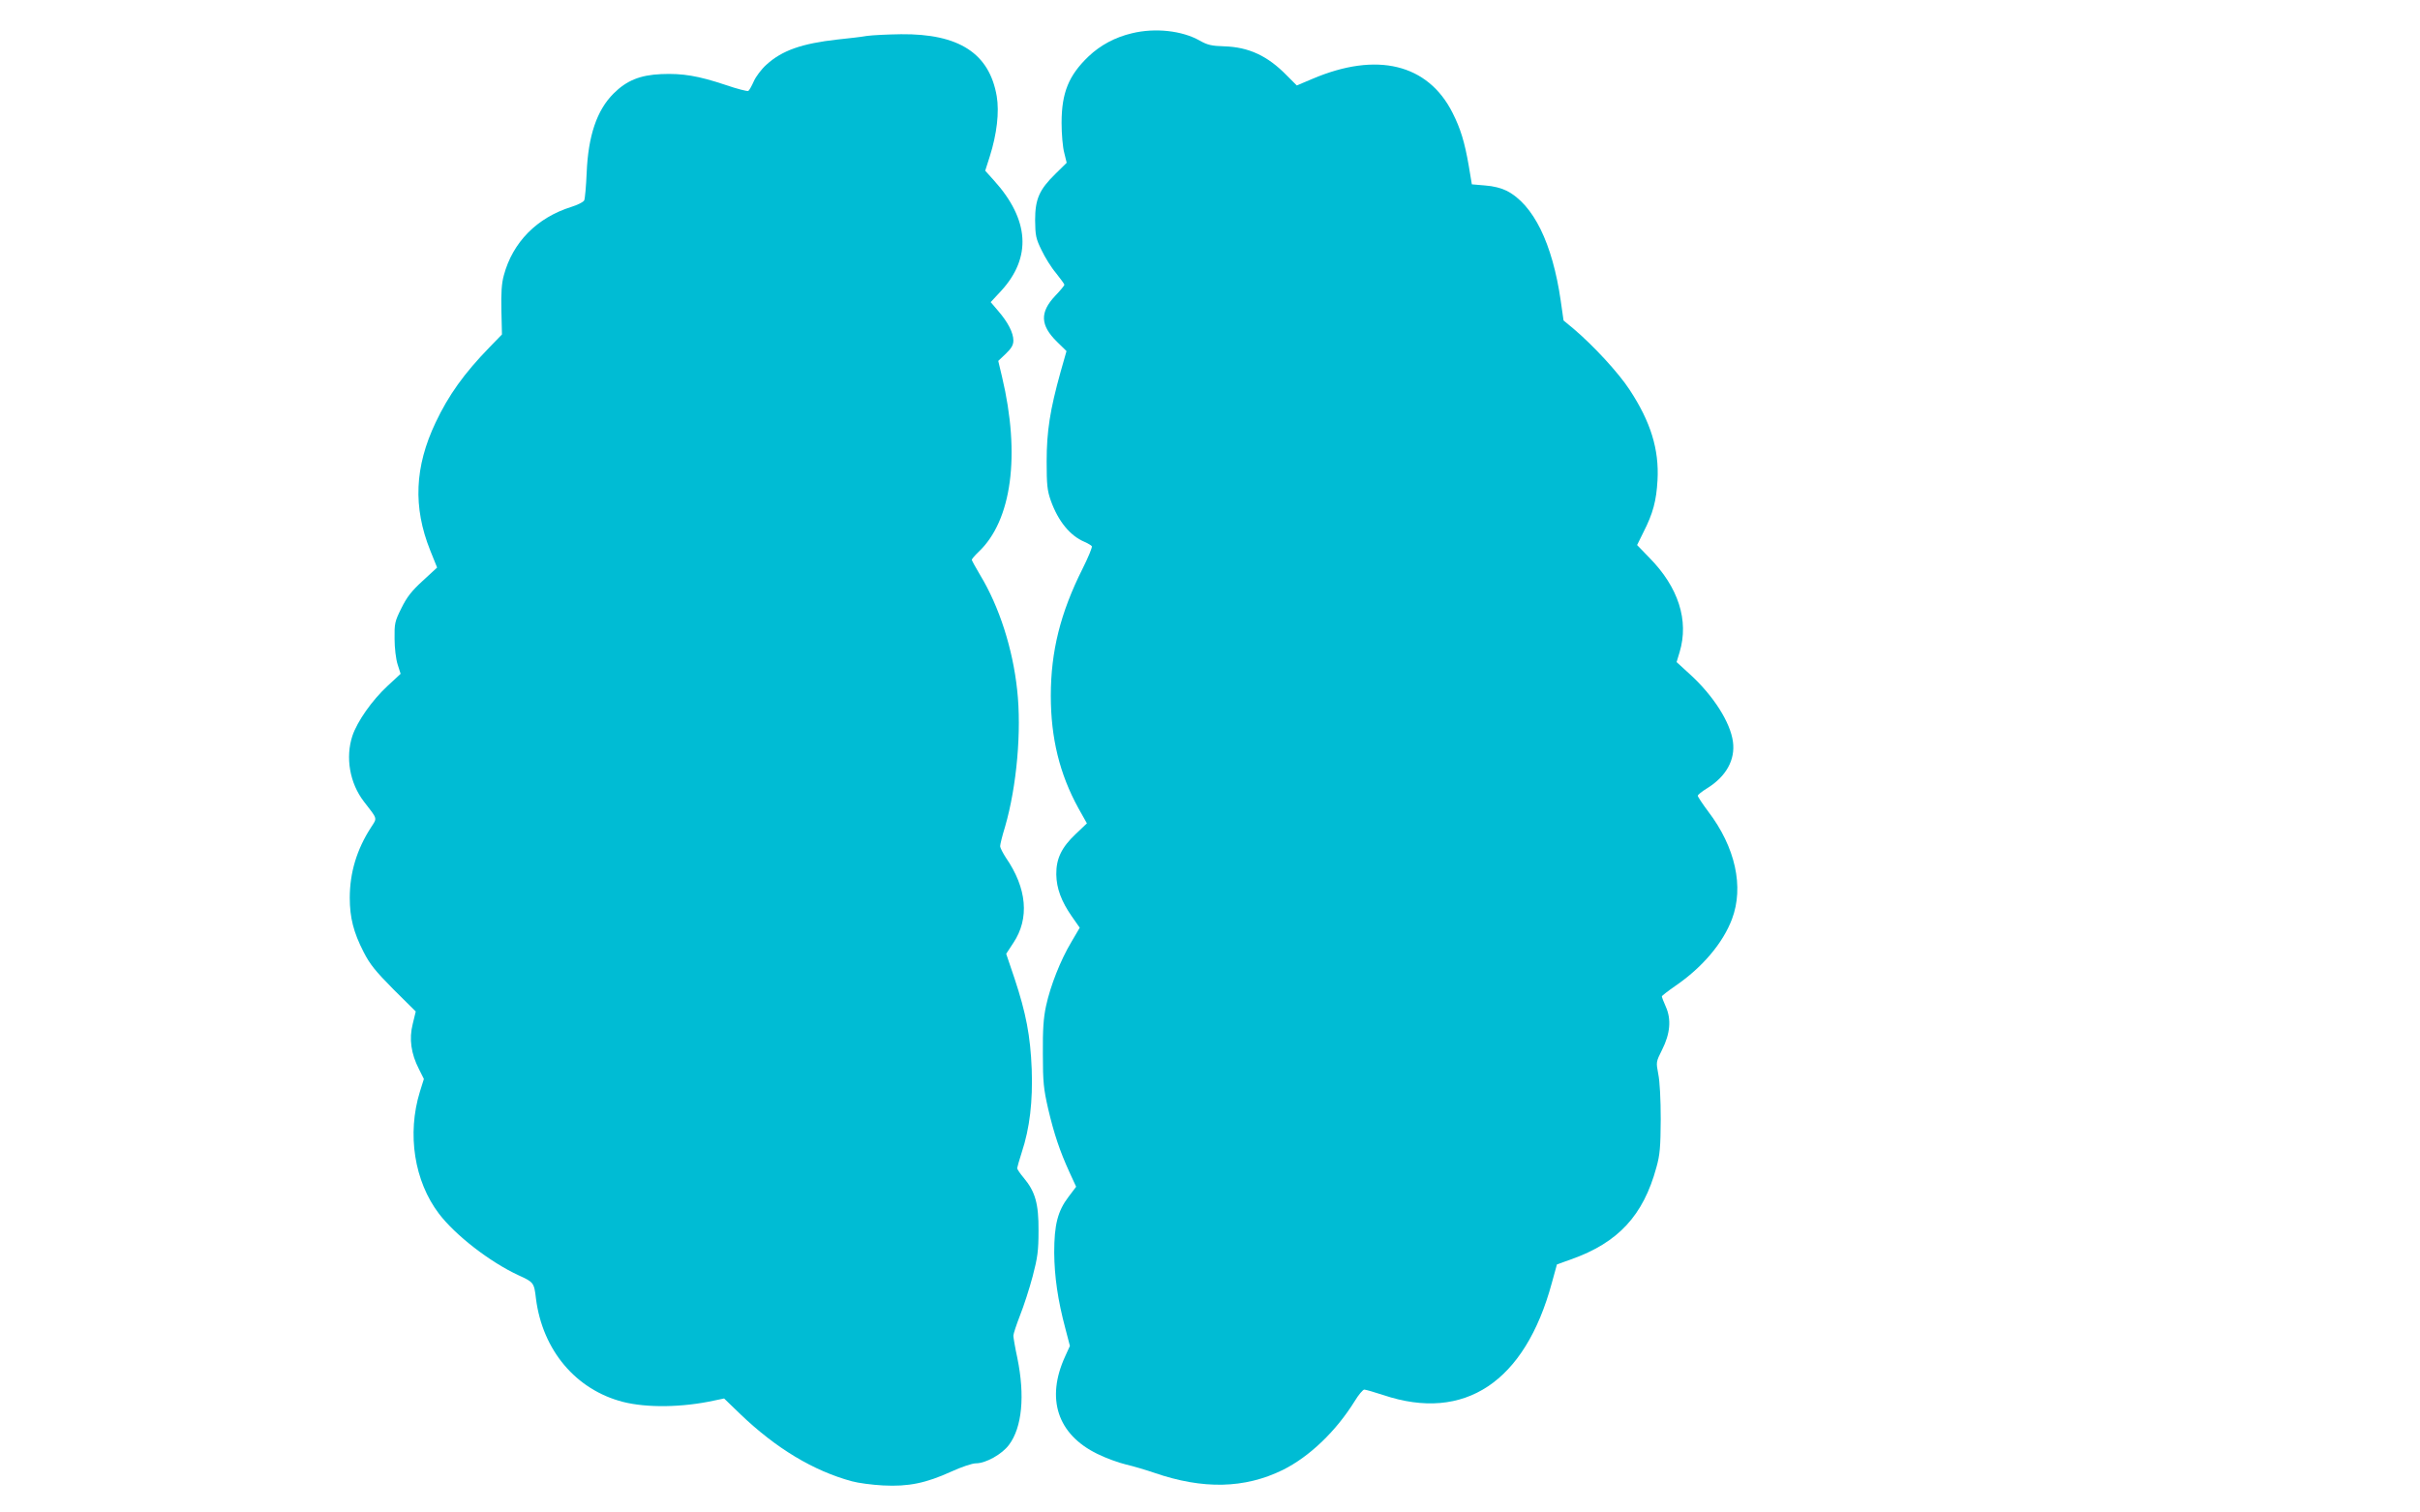
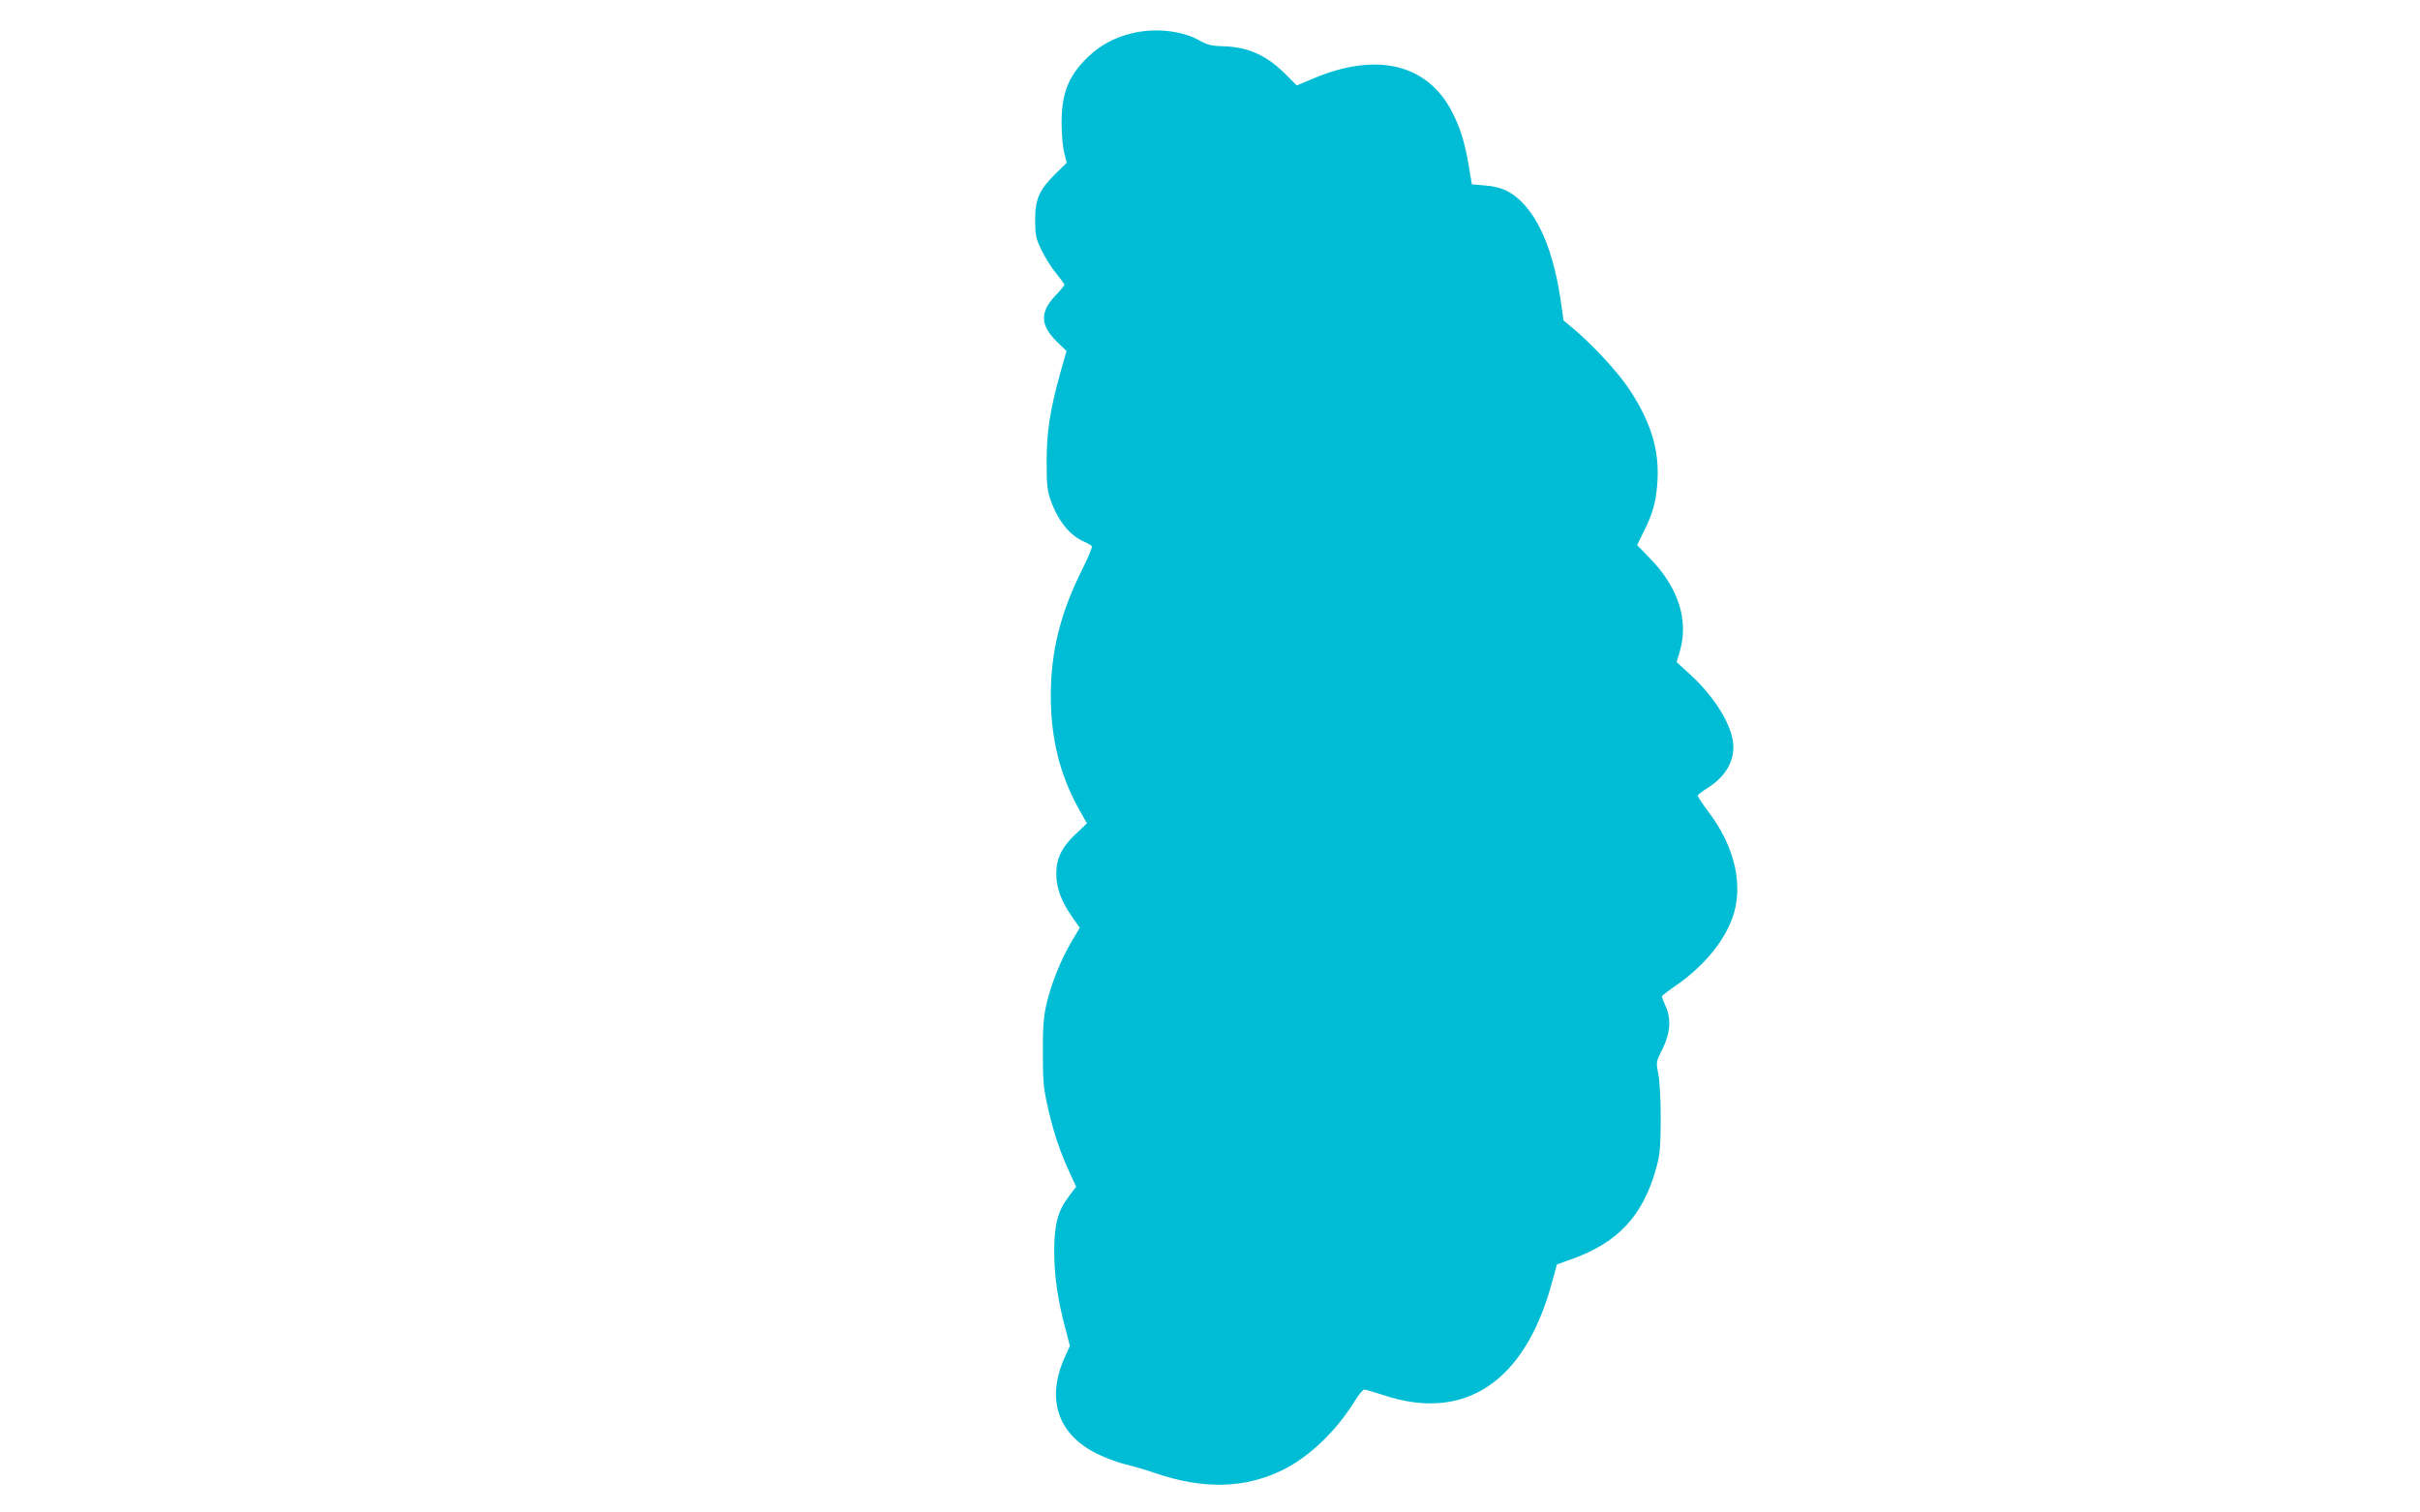
<svg xmlns="http://www.w3.org/2000/svg" version="1.0" width="1280pt" height="800pt" viewBox="0 0 1280 800" preserveAspectRatio="xMidYMid meet">
  <g transform="translate(0,800) scale(0.1,-0.1)" fill="#00bcd4" stroke="none">
    <path d="M5987 7824 c-89 -21 -167 -63 -229 -122 -105 -100 -143 -192 -143 -352 0 -58 6 -129 14 -158 l13 -53 -59 -58 c-86 -84 -108 -134 -108 -246 1 -81 4 -97 34 -158 18 -38 52 -93 77 -122 24 -30 44 -58 44 -61 0 -4 -22 -31 -49 -59 -82 -87 -79 -156 10 -243 l50 -49 -31 -109 c-56 -201 -74 -315 -74 -474 0 -124 3 -154 22 -208 39 -109 102 -186 178 -218 18 -8 35 -18 39 -23 3 -6 -19 -59 -49 -119 -117 -233 -168 -437 -168 -672 0 -223 46 -413 146 -595 l45 -80 -60 -57 c-74 -70 -103 -130 -102 -213 1 -74 27 -143 82 -222 l42 -60 -44 -75 c-58 -97 -111 -232 -134 -338 -14 -64 -18 -126 -17 -255 0 -149 4 -185 28 -290 31 -132 61 -222 113 -336 l35 -76 -40 -53 c-58 -76 -76 -149 -76 -295 1 -127 19 -252 59 -402 l24 -92 -25 -55 c-103 -224 -41 -413 170 -516 44 -22 113 -47 151 -56 39 -9 106 -29 150 -44 258 -89 478 -84 680 15 141 70 282 205 381 365 20 33 43 60 50 60 7 0 52 -13 101 -29 429 -144 749 69 891 593 l27 98 75 27 c249 88 382 232 451 486 19 67 22 108 23 255 0 105 -5 201 -13 239 -12 64 -12 64 20 128 43 85 50 161 20 228 -12 26 -21 51 -21 55 0 3 32 28 71 55 142 97 252 226 300 354 64 170 18 380 -126 569 -30 40 -55 78 -55 83 0 5 22 23 50 40 100 62 149 150 136 246 -14 103 -103 243 -228 357 l-70 64 16 53 c50 167 -6 343 -161 500 l-64 66 34 69 c50 98 68 165 74 274 9 163 -36 309 -148 479 -58 89 -191 233 -296 322 l-53 44 -15 105 c-44 303 -144 508 -286 581 -28 14 -70 25 -114 28 l-70 6 -16 96 c-22 128 -44 199 -86 282 -130 259 -401 325 -741 180 l-83 -35 -52 52 c-102 105 -202 151 -332 155 -67 2 -88 7 -129 30 -93 53 -236 69 -359 39z" />
-     <path d="M4585 7810 c-27 -5 -97 -13 -155 -19 -189 -21 -294 -58 -376 -133 -26 -23 -56 -63 -67 -88 -11 -25 -24 -48 -29 -51 -5 -3 -60 11 -121 32 -144 48 -227 62 -340 57 -112 -5 -183 -34 -252 -103 -88 -88 -134 -223 -142 -420 -3 -71 -9 -137 -13 -145 -5 -9 -35 -24 -67 -34 -183 -57 -311 -187 -358 -362 -12 -43 -15 -93 -13 -186 l3 -127 -66 -68 c-135 -139 -217 -254 -285 -398 -111 -234 -120 -447 -29 -675 l37 -92 -76 -70 c-59 -54 -84 -86 -113 -145 -35 -70 -37 -81 -36 -162 0 -48 7 -107 16 -135 l16 -50 -70 -65 c-81 -75 -159 -186 -185 -263 -38 -115 -14 -251 61 -348 74 -96 71 -84 37 -137 -75 -116 -112 -239 -112 -372 0 -104 20 -183 73 -286 33 -65 63 -102 158 -198 l118 -117 -16 -66 c-20 -79 -9 -157 33 -239 l26 -52 -21 -67 c-69 -224 -30 -474 101 -646 87 -114 269 -255 420 -325 81 -37 83 -39 93 -125 35 -272 211 -481 460 -545 125 -32 313 -30 482 7 l53 11 87 -84 c188 -180 386 -299 589 -354 32 -9 107 -19 165 -22 133 -7 226 12 360 73 55 25 111 44 131 44 52 0 138 48 175 98 69 92 85 259 44 459 -12 55 -21 109 -21 118 0 10 16 58 35 107 20 50 50 143 67 207 26 99 31 135 31 241 1 143 -17 207 -79 281 -19 22 -34 45 -34 50 0 4 11 42 24 83 43 129 59 272 53 441 -7 176 -30 296 -91 480 l-44 130 38 58 c86 129 72 289 -40 451 -16 25 -30 52 -30 60 0 9 11 55 26 103 62 214 88 508 64 724 -23 217 -95 441 -195 606 -25 42 -45 79 -45 82 0 4 16 23 36 42 176 166 222 513 124 926 l-20 84 40 38 c30 29 40 46 40 70 0 41 -29 97 -80 156 l-40 47 54 58 c164 178 151 378 -37 586 l-46 51 24 75 c38 120 51 235 37 319 -39 227 -200 331 -506 328 -72 -1 -153 -5 -181 -9z" />
  </g>
</svg>